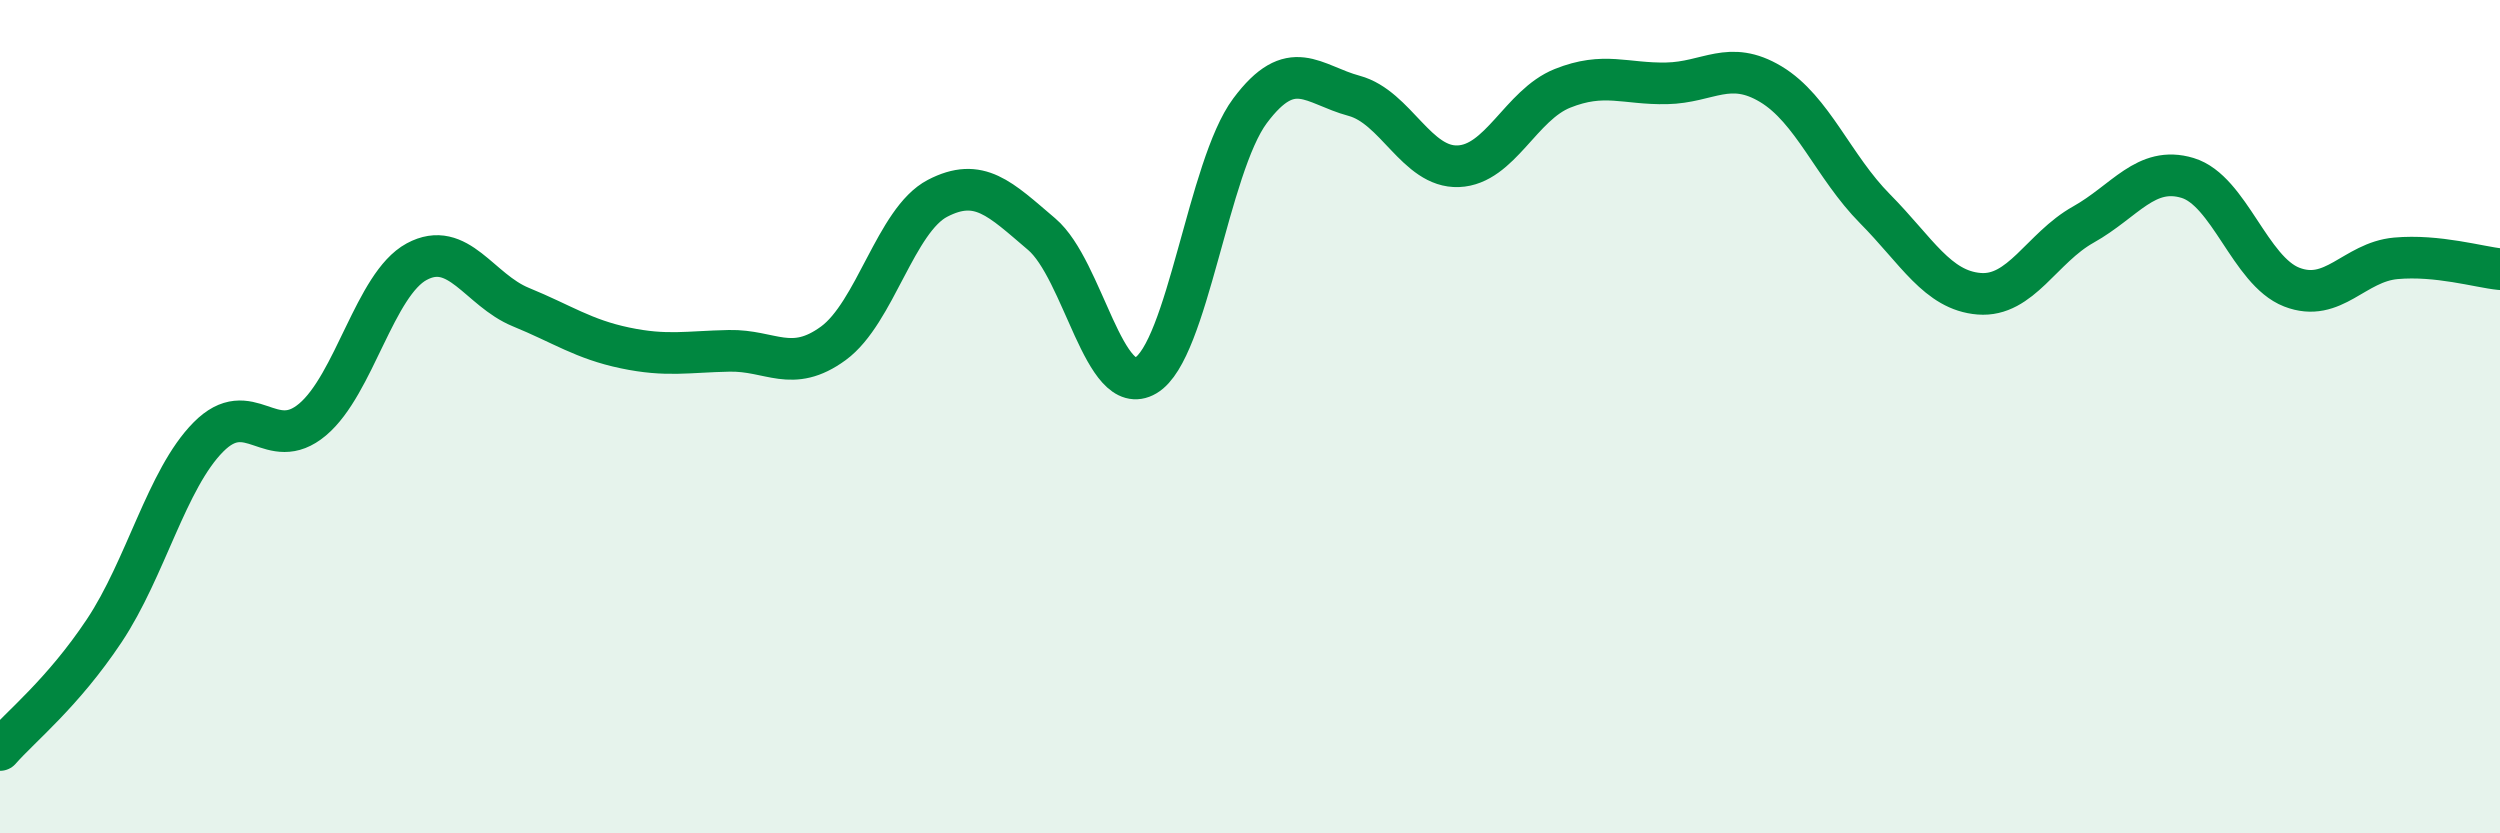
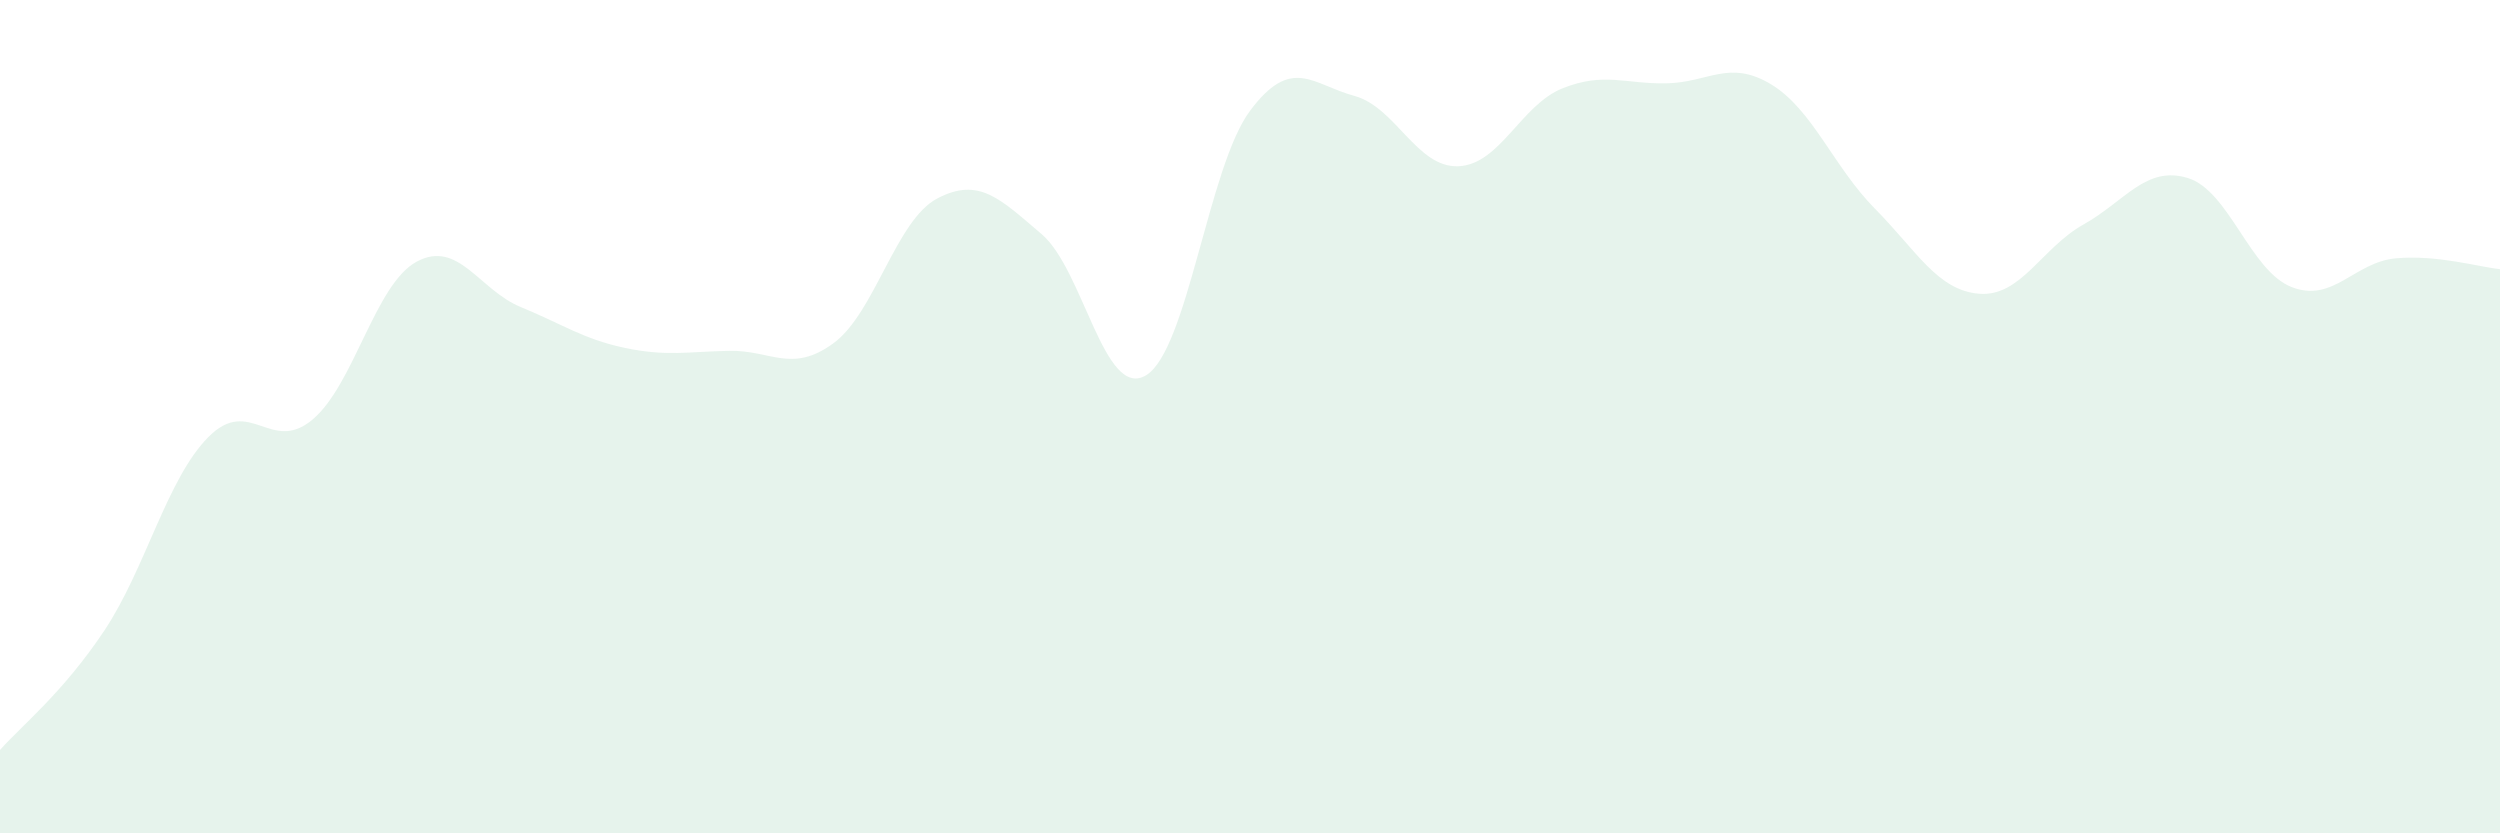
<svg xmlns="http://www.w3.org/2000/svg" width="60" height="20" viewBox="0 0 60 20">
  <path d="M 0,18 C 0.5,17.43 1.5,16.64 2.5,15.14 C 3.5,13.64 4,11.5 5,10.49 C 6,9.48 6.5,10.91 7.5,10.07 C 8.5,9.23 9,6.82 10,6.28 C 11,5.74 11.5,6.96 12.5,7.37 C 13.5,7.78 14,8.14 15,8.35 C 16,8.56 16.5,8.44 17.5,8.42 C 18.5,8.4 19,8.97 20,8.24 C 21,7.51 21.5,5.28 22.5,4.76 C 23.5,4.24 24,4.77 25,5.62 C 26,6.47 26.5,9.6 27.5,9.01 C 28.5,8.42 29,4 30,2.66 C 31,1.32 31.5,2.03 32.5,2.3 C 33.5,2.57 34,4.03 35,3.99 C 36,3.95 36.5,2.52 37.5,2.12 C 38.5,1.72 39,2.02 40,2 C 41,1.98 41.5,1.42 42.5,2.02 C 43.5,2.62 44,4 45,5.01 C 46,6.02 46.5,6.97 47.5,7.05 C 48.5,7.13 49,5.95 50,5.39 C 51,4.83 51.5,3.97 52.5,4.27 C 53.5,4.57 54,6.5 55,6.89 C 56,7.28 56.5,6.29 57.5,6.2 C 58.5,6.11 59.5,6.41 60,6.46L60 20L0 20Z" fill="#008740" opacity="0.1" stroke-linecap="round" stroke-linejoin="round" />
-   <path d="M 0,18 C 0.5,17.43 1.5,16.64 2.5,15.14 C 3.5,13.64 4,11.5 5,10.49 C 6,9.48 6.5,10.91 7.5,10.07 C 8.5,9.23 9,6.82 10,6.28 C 11,5.74 11.5,6.96 12.5,7.37 C 13.5,7.78 14,8.14 15,8.35 C 16,8.56 16.5,8.44 17.5,8.42 C 18.5,8.4 19,8.97 20,8.24 C 21,7.51 21.5,5.28 22.5,4.76 C 23.5,4.24 24,4.77 25,5.62 C 26,6.47 26.5,9.6 27.5,9.01 C 28.5,8.42 29,4 30,2.66 C 31,1.32 31.5,2.03 32.5,2.3 C 33.5,2.57 34,4.03 35,3.99 C 36,3.95 36.5,2.52 37.5,2.12 C 38.5,1.72 39,2.02 40,2 C 41,1.98 41.5,1.42 42.5,2.02 C 43.5,2.62 44,4 45,5.01 C 46,6.02 46.5,6.97 47.5,7.05 C 48.5,7.13 49,5.95 50,5.39 C 51,4.83 51.5,3.97 52.5,4.27 C 53.5,4.57 54,6.5 55,6.89 C 56,7.28 56.5,6.29 57.5,6.2 C 58.5,6.11 59.5,6.41 60,6.46" stroke="#008740" stroke-width="1" fill="none" stroke-linecap="round" stroke-linejoin="round" />
</svg>